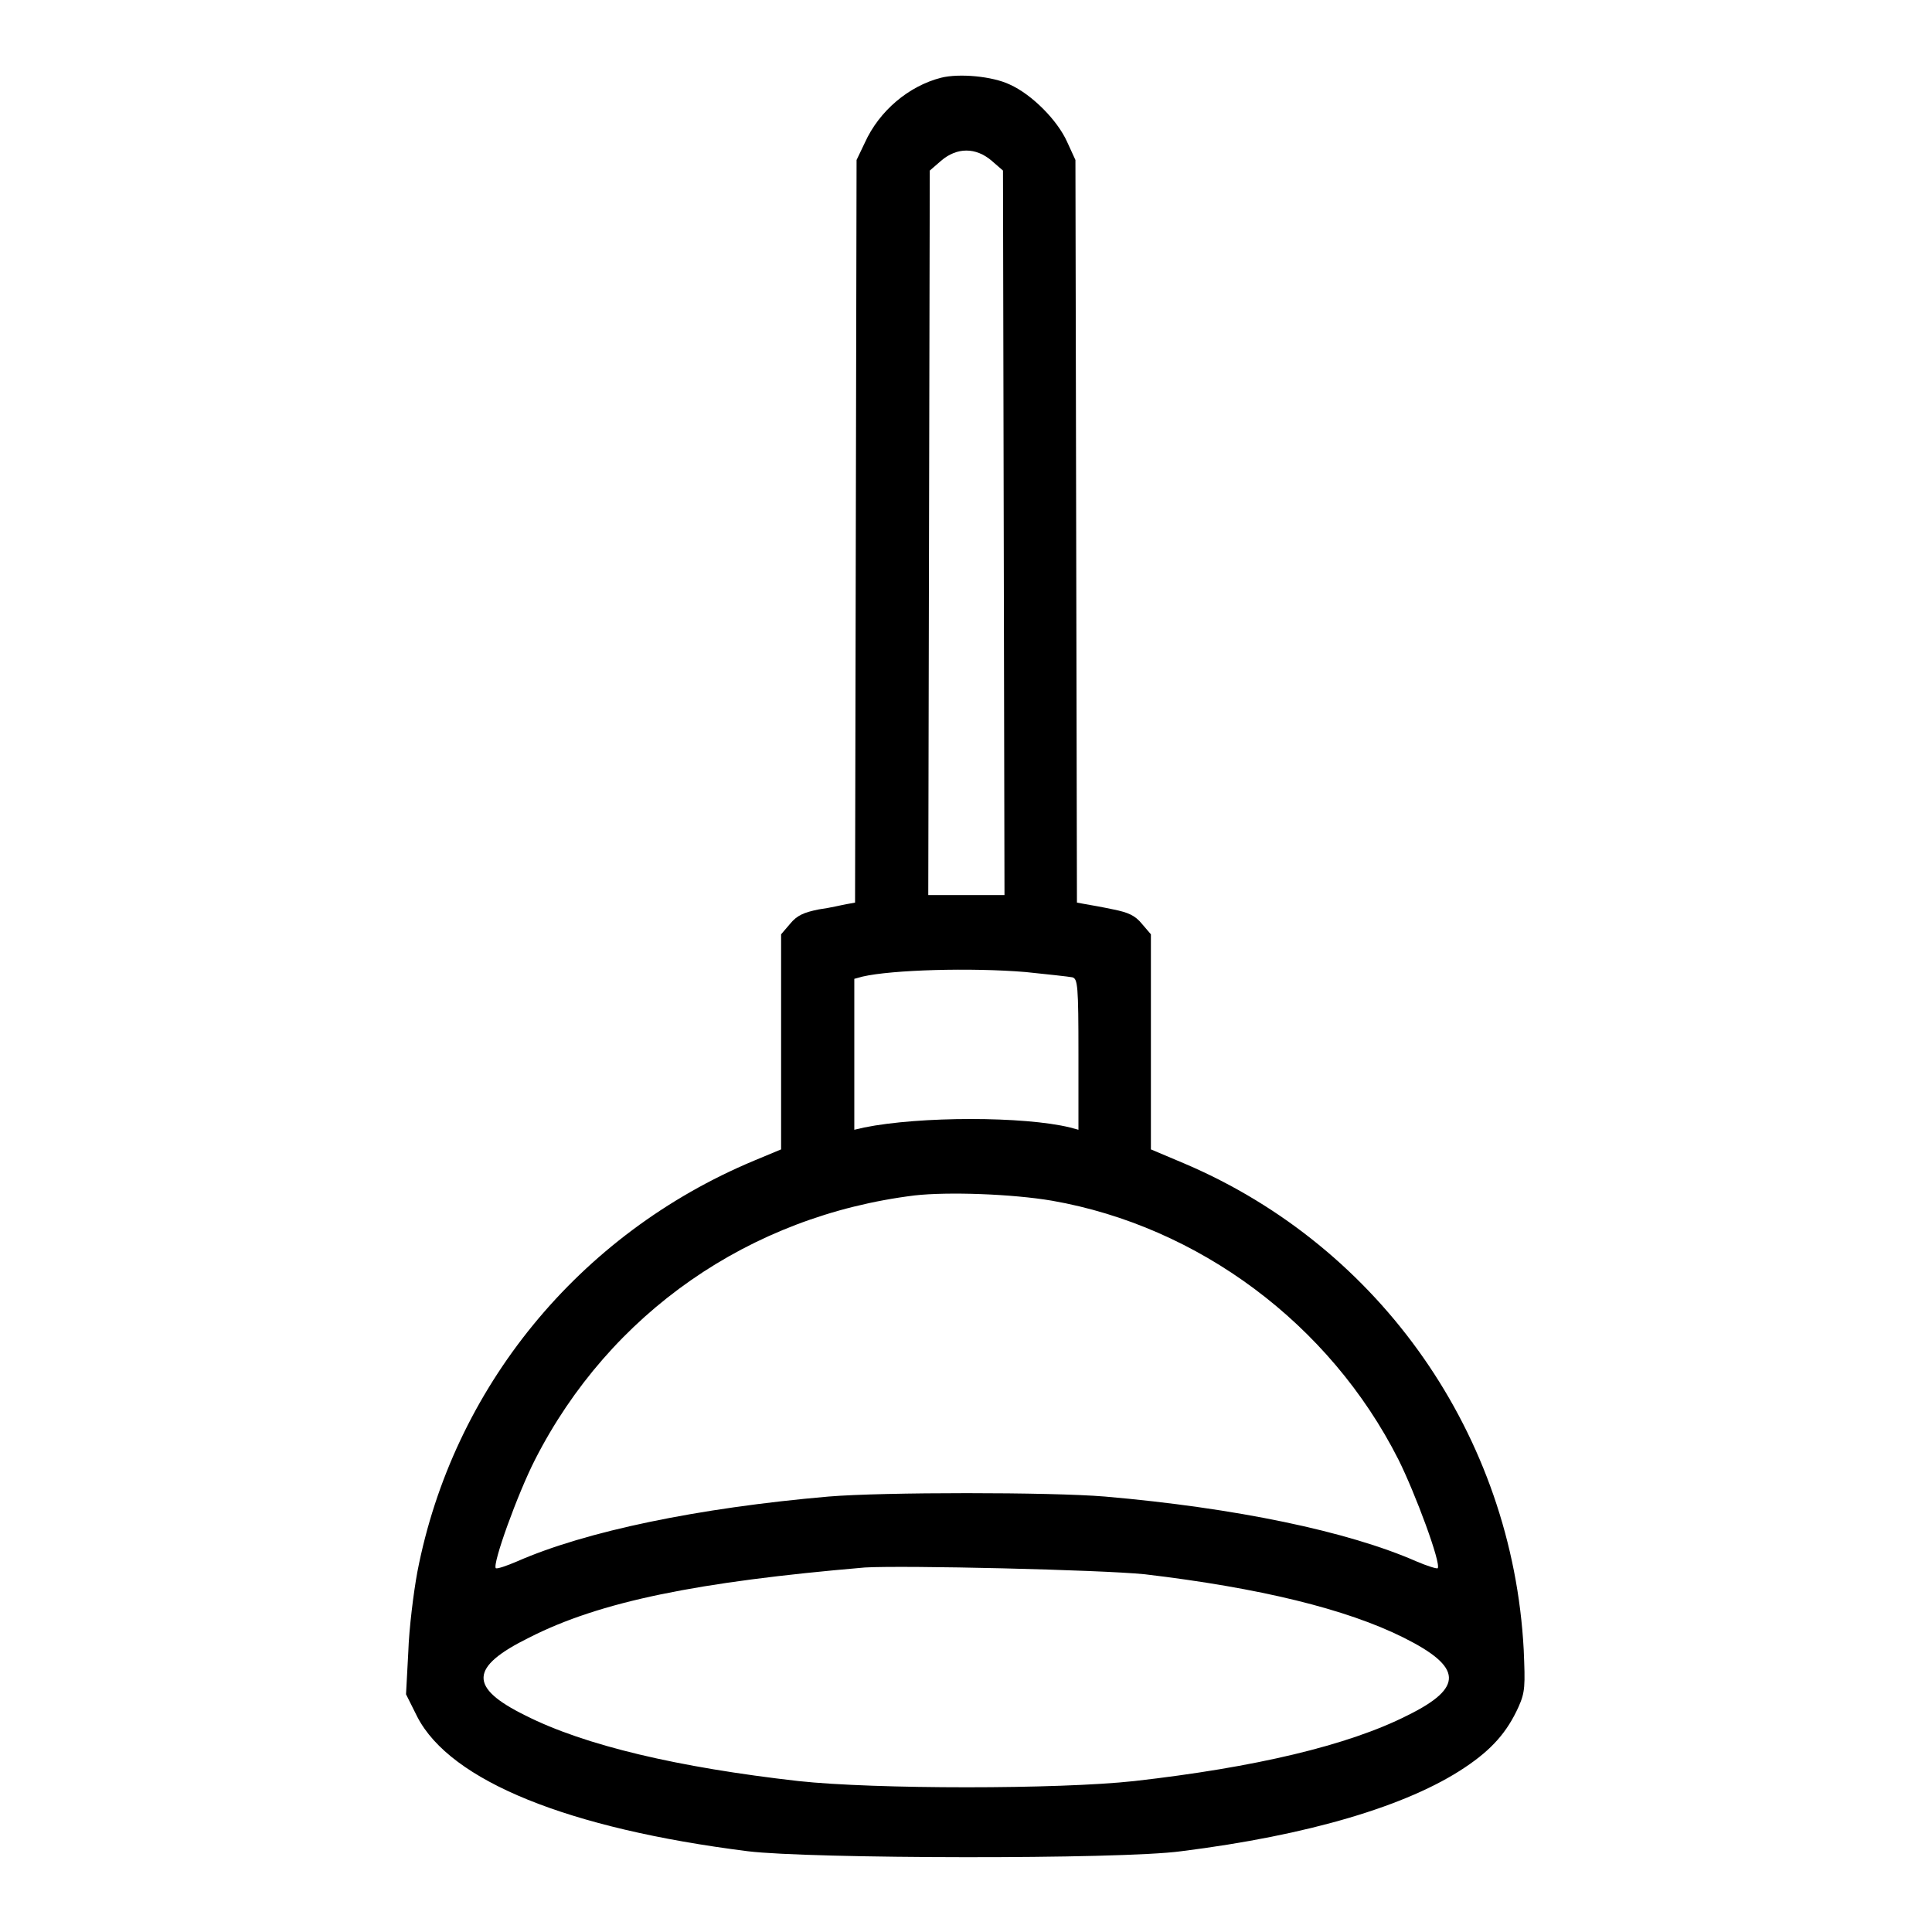
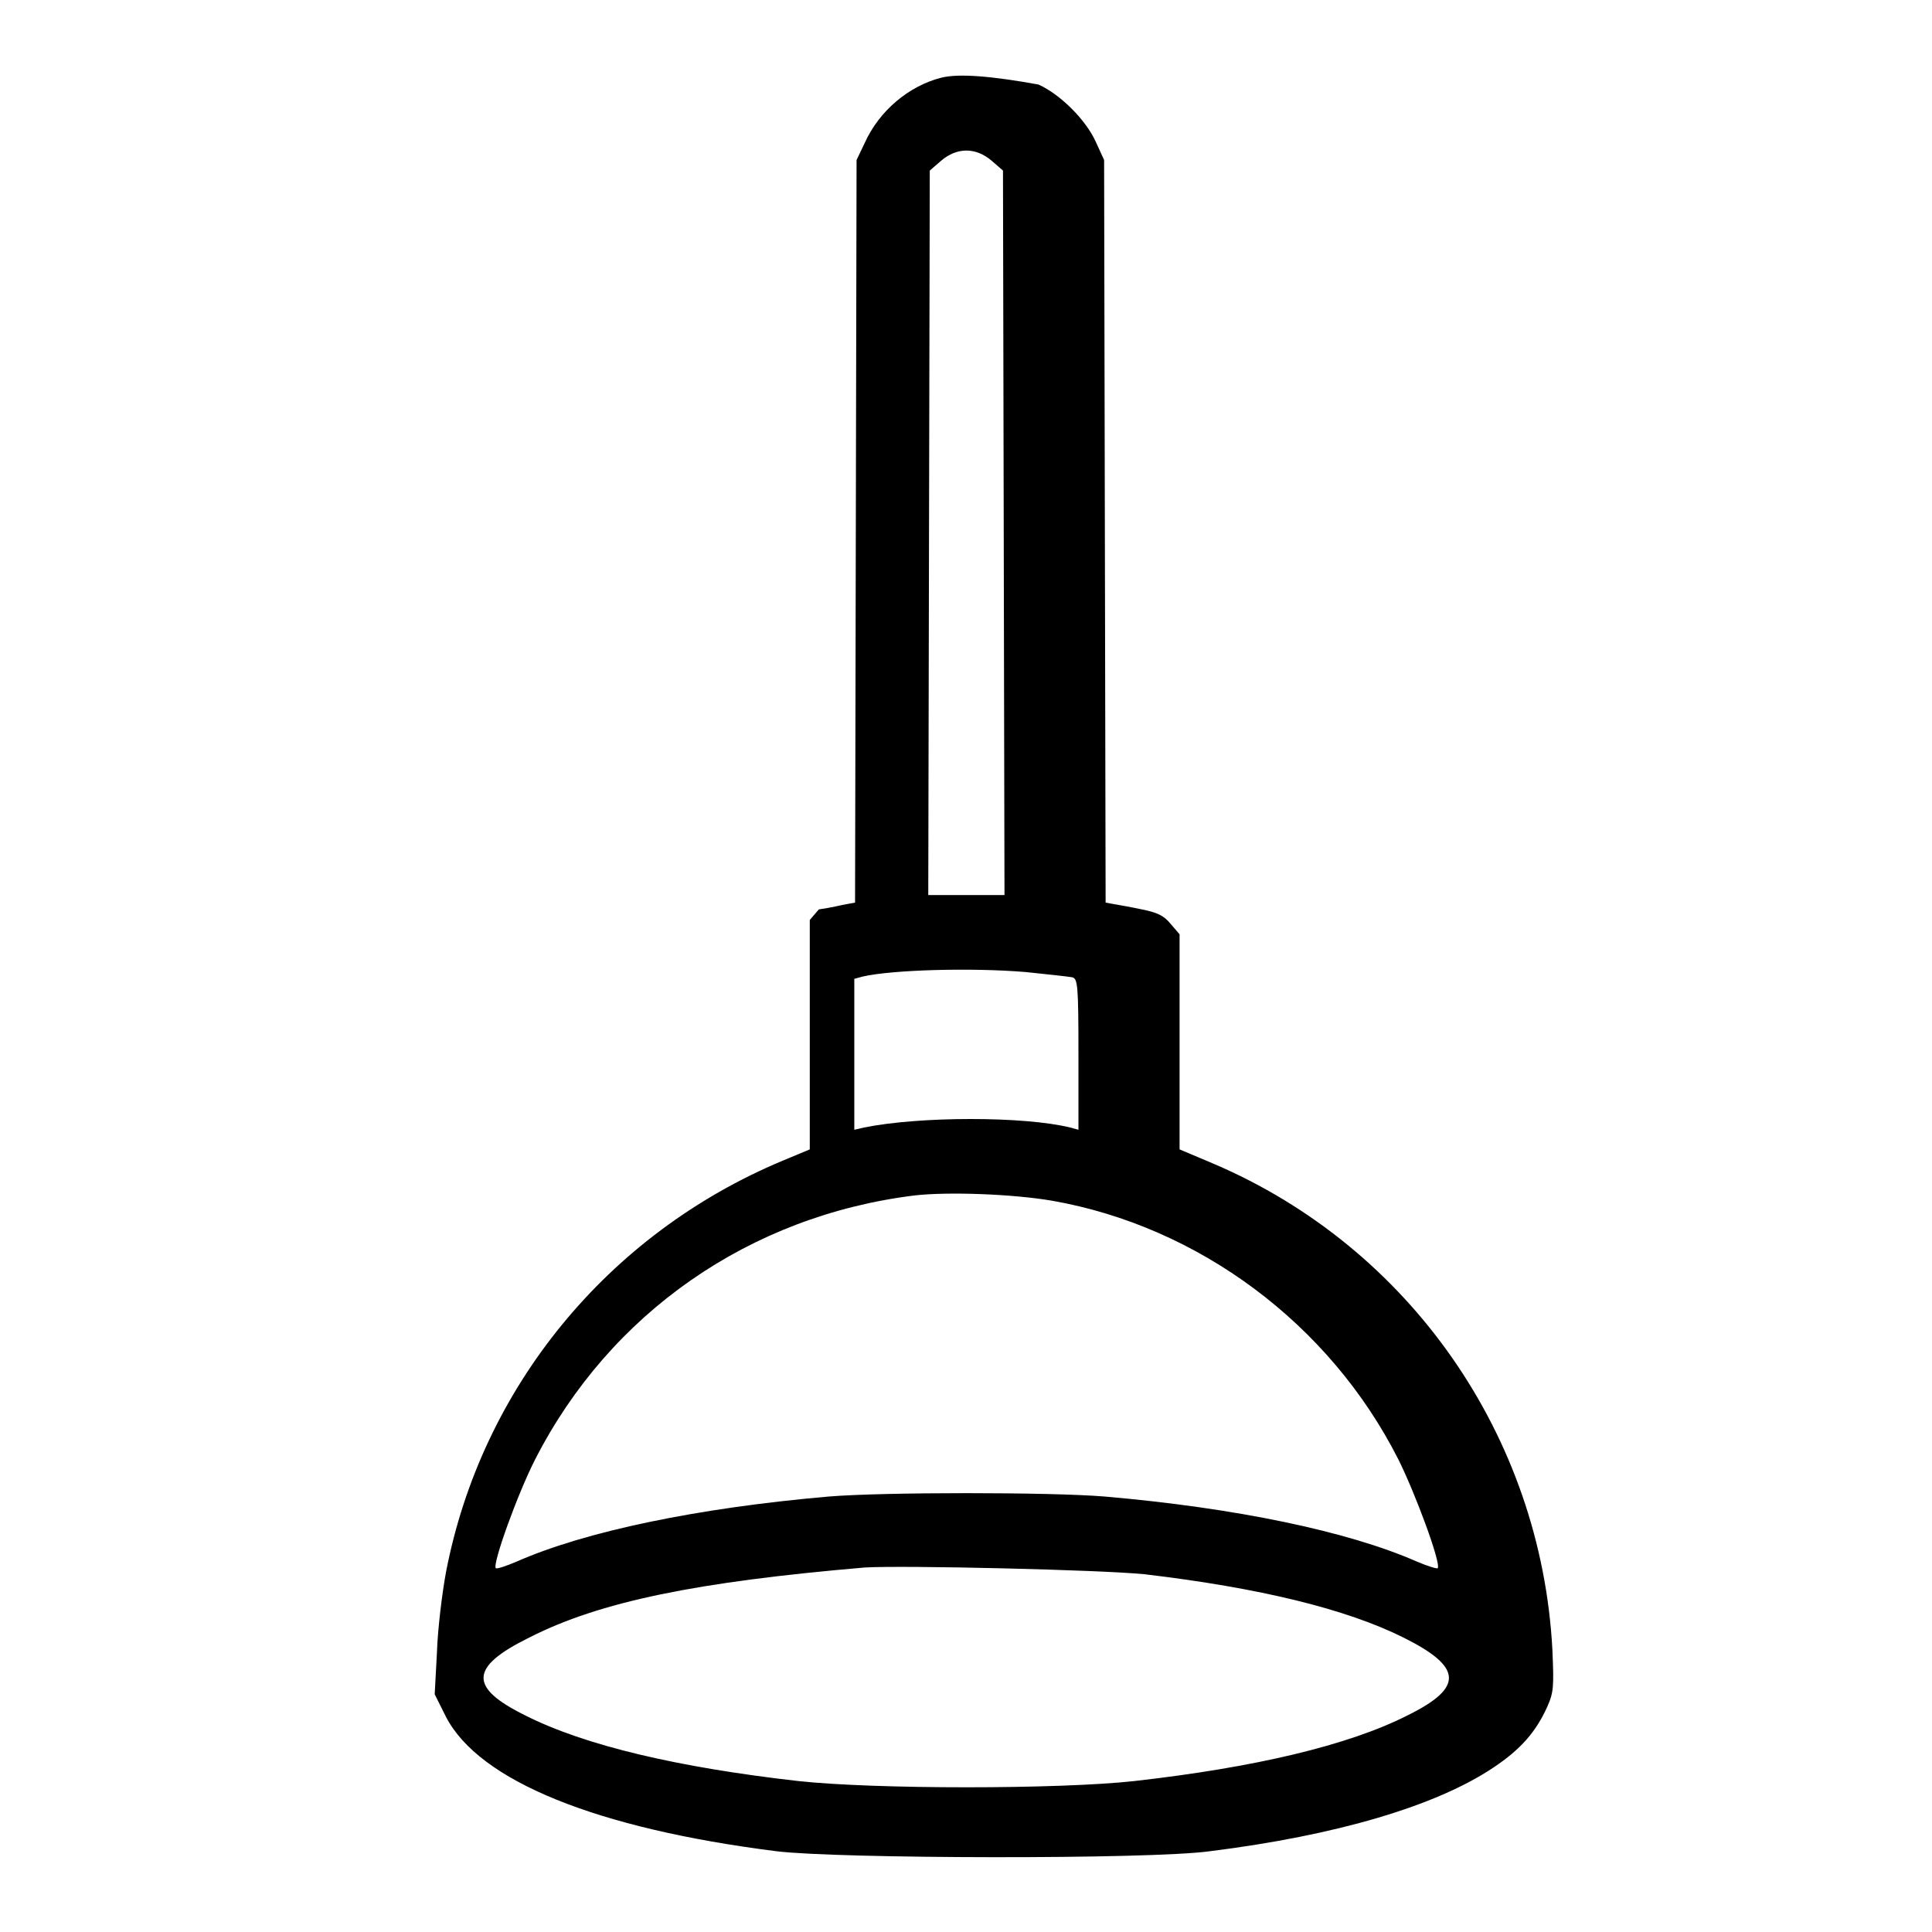
<svg xmlns="http://www.w3.org/2000/svg" version="1.1" x="0px" y="0px" viewBox="0 0 256 256" enable-background="new 0 0 256 256" xml:space="preserve">
  <g>
    <g>
      <g>
-         <path fill="#000000" d="M124.7,10.3c-4.3,1.1-8.2,4.4-10.1,8.6l-1.1,2.3l-0.1,49.2l-0.1,49.2l-1.1,0.2c-0.6,0.1-2.2,0.5-3.7,0.7c-2,0.4-2.9,0.8-3.8,1.9l-1.2,1.4V138v14.3l-3.6,1.5c-23.2,9.7-39.9,30.1-44.6,54.5c-0.5,2.7-1.1,7.5-1.2,10.6l-0.3,5.6l1.5,3c4.4,8.5,20,14.8,43.8,17.8c8.1,1,49.4,1.1,57.4,0c16.8-2.1,30-6,37.6-11.1c3.6-2.4,5.6-4.7,7.1-8c0.9-2,0.9-2.8,0.7-7.6c-1.5-28.3-18.9-53.3-44.9-64.4l-4.5-1.9V138v-14.2l-1.2-1.4c-0.9-1.1-1.8-1.5-3.8-1.9c-1.4-0.3-3.1-0.6-3.7-0.7l-1.1-0.2l-0.1-49.2l-0.1-49.2l-1.1-2.4c-1.3-2.9-4.7-6.3-7.6-7.6C131.5,10.1,127.1,9.7,124.7,10.3z M131.4,21.3l1.5,1.3l0.1,48l0.1,48h-5.1H123l0.1-48l0.1-48l1.5-1.3C126.8,19.5,129.3,19.5,131.4,21.3z M135.9,128.8c2.9,0.3,5.7,0.6,6.2,0.7c0.7,0.2,0.8,1.1,0.8,10.2v10l-1.1-0.3c-6.1-1.5-19.9-1.5-27.3,0l-1.3,0.3v-10v-10l1.1-0.3C118.2,128.5,128.7,128.2,135.9,128.8z M139.4,159.1c19.4,3.4,36.8,16.3,45.9,34.3c2.2,4.4,5.7,13.8,5.2,14.4c-0.1,0.1-1.4-0.3-2.8-0.9c-9.1-4-24-7.1-41.3-8.6c-7.2-0.6-29.4-0.6-36.6,0c-17.3,1.5-32.2,4.6-41.3,8.6c-1.4,0.6-2.6,1-2.8,0.9c-0.5-0.5,2.9-9.9,5.2-14.4c9.9-19.4,28.4-32.3,50.3-35C125.6,157.9,134.1,158.2,139.4,159.1z M151.7,208.6c15.2,1.8,26.7,4.6,34.3,8.4c7.8,3.9,8,6.6,0.5,10.3c-7.9,4-20.3,6.9-36.2,8.7c-10,1.1-34.4,1.1-44.5,0c-15.9-1.8-28.3-4.7-36.2-8.7c-7.5-3.7-7.4-6.4,0.5-10.3c9.4-4.8,22.3-7.4,44.5-9.3C119.8,207.4,145.8,208,151.7,208.6z" />
+         <path fill="#000000" d="M124.7,10.3c-4.3,1.1-8.2,4.4-10.1,8.6l-1.1,2.3l-0.1,49.2l-0.1,49.2l-1.1,0.2c-0.6,0.1-2.2,0.5-3.7,0.7l-1.2,1.4V138v14.3l-3.6,1.5c-23.2,9.7-39.9,30.1-44.6,54.5c-0.5,2.7-1.1,7.5-1.2,10.6l-0.3,5.6l1.5,3c4.4,8.5,20,14.8,43.8,17.8c8.1,1,49.4,1.1,57.4,0c16.8-2.1,30-6,37.6-11.1c3.6-2.4,5.6-4.7,7.1-8c0.9-2,0.9-2.8,0.7-7.6c-1.5-28.3-18.9-53.3-44.9-64.4l-4.5-1.9V138v-14.2l-1.2-1.4c-0.9-1.1-1.8-1.5-3.8-1.9c-1.4-0.3-3.1-0.6-3.7-0.7l-1.1-0.2l-0.1-49.2l-0.1-49.2l-1.1-2.4c-1.3-2.9-4.7-6.3-7.6-7.6C131.5,10.1,127.1,9.7,124.7,10.3z M131.4,21.3l1.5,1.3l0.1,48l0.1,48h-5.1H123l0.1-48l0.1-48l1.5-1.3C126.8,19.5,129.3,19.5,131.4,21.3z M135.9,128.8c2.9,0.3,5.7,0.6,6.2,0.7c0.7,0.2,0.8,1.1,0.8,10.2v10l-1.1-0.3c-6.1-1.5-19.9-1.5-27.3,0l-1.3,0.3v-10v-10l1.1-0.3C118.2,128.5,128.7,128.2,135.9,128.8z M139.4,159.1c19.4,3.4,36.8,16.3,45.9,34.3c2.2,4.4,5.7,13.8,5.2,14.4c-0.1,0.1-1.4-0.3-2.8-0.9c-9.1-4-24-7.1-41.3-8.6c-7.2-0.6-29.4-0.6-36.6,0c-17.3,1.5-32.2,4.6-41.3,8.6c-1.4,0.6-2.6,1-2.8,0.9c-0.5-0.5,2.9-9.9,5.2-14.4c9.9-19.4,28.4-32.3,50.3-35C125.6,157.9,134.1,158.2,139.4,159.1z M151.7,208.6c15.2,1.8,26.7,4.6,34.3,8.4c7.8,3.9,8,6.6,0.5,10.3c-7.9,4-20.3,6.9-36.2,8.7c-10,1.1-34.4,1.1-44.5,0c-15.9-1.8-28.3-4.7-36.2-8.7c-7.5-3.7-7.4-6.4,0.5-10.3c9.4-4.8,22.3-7.4,44.5-9.3C119.8,207.4,145.8,208,151.7,208.6z" />
      </g>
    </g>
  </g>
</svg>